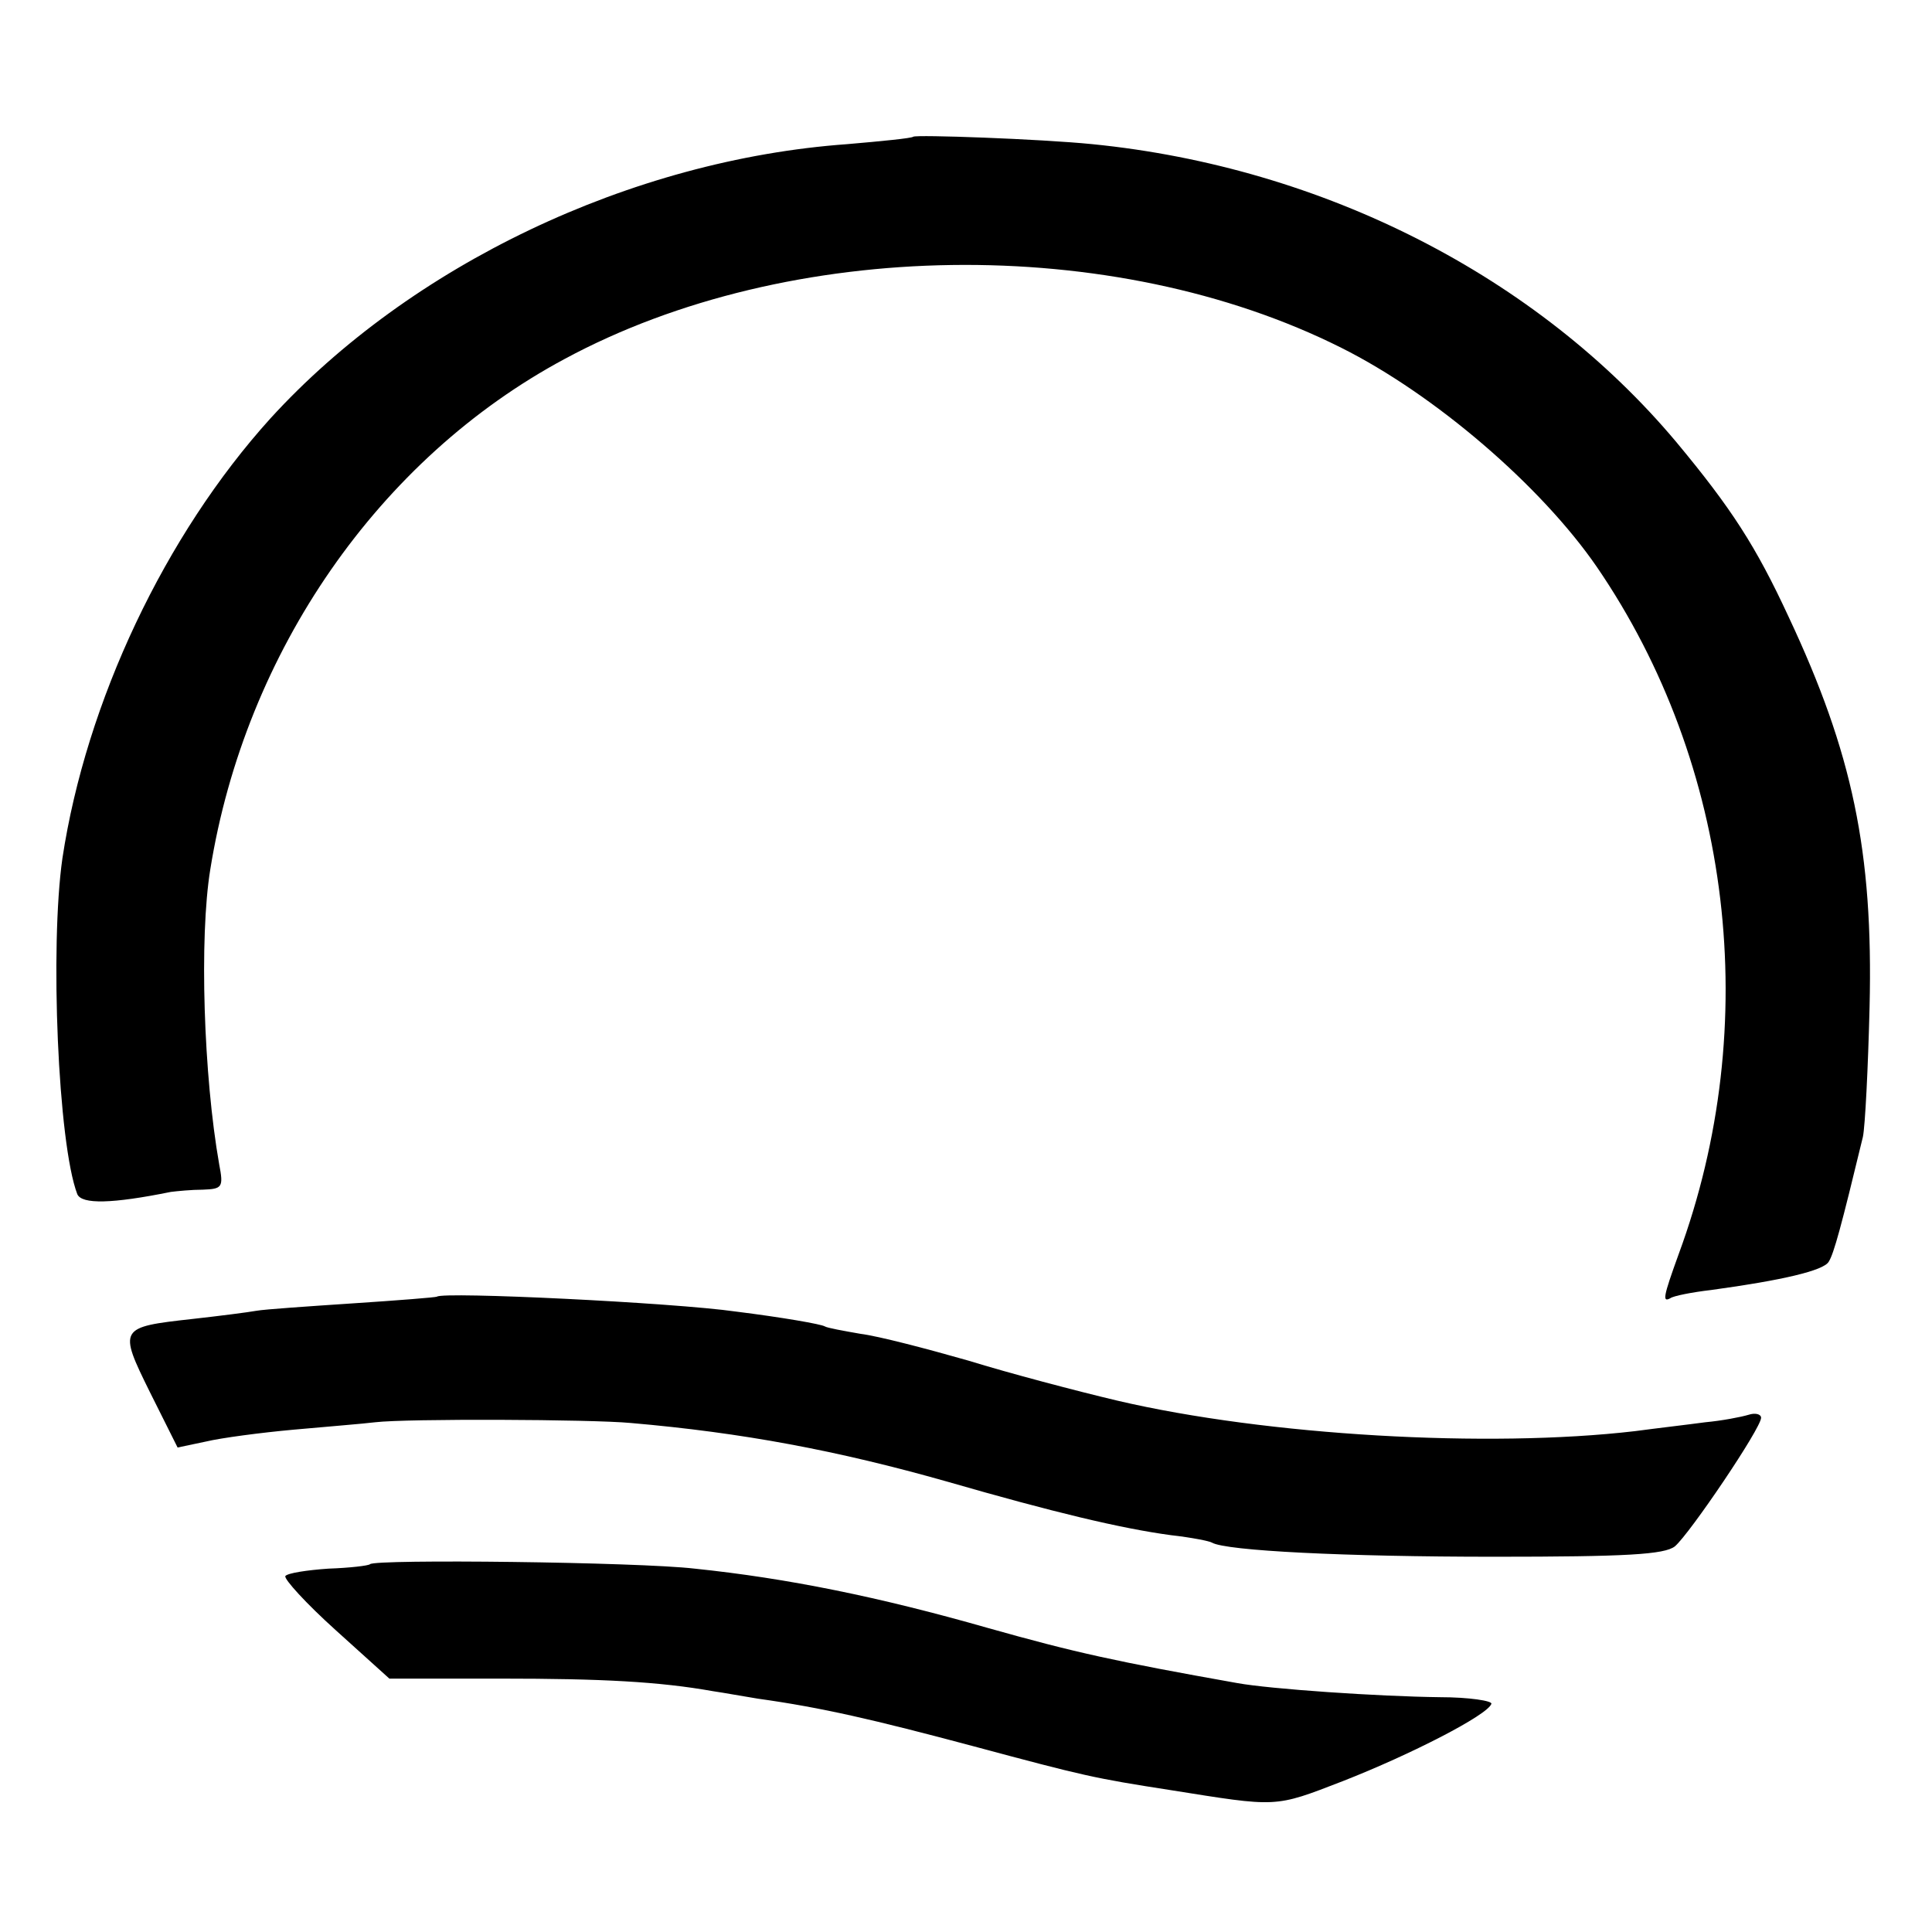
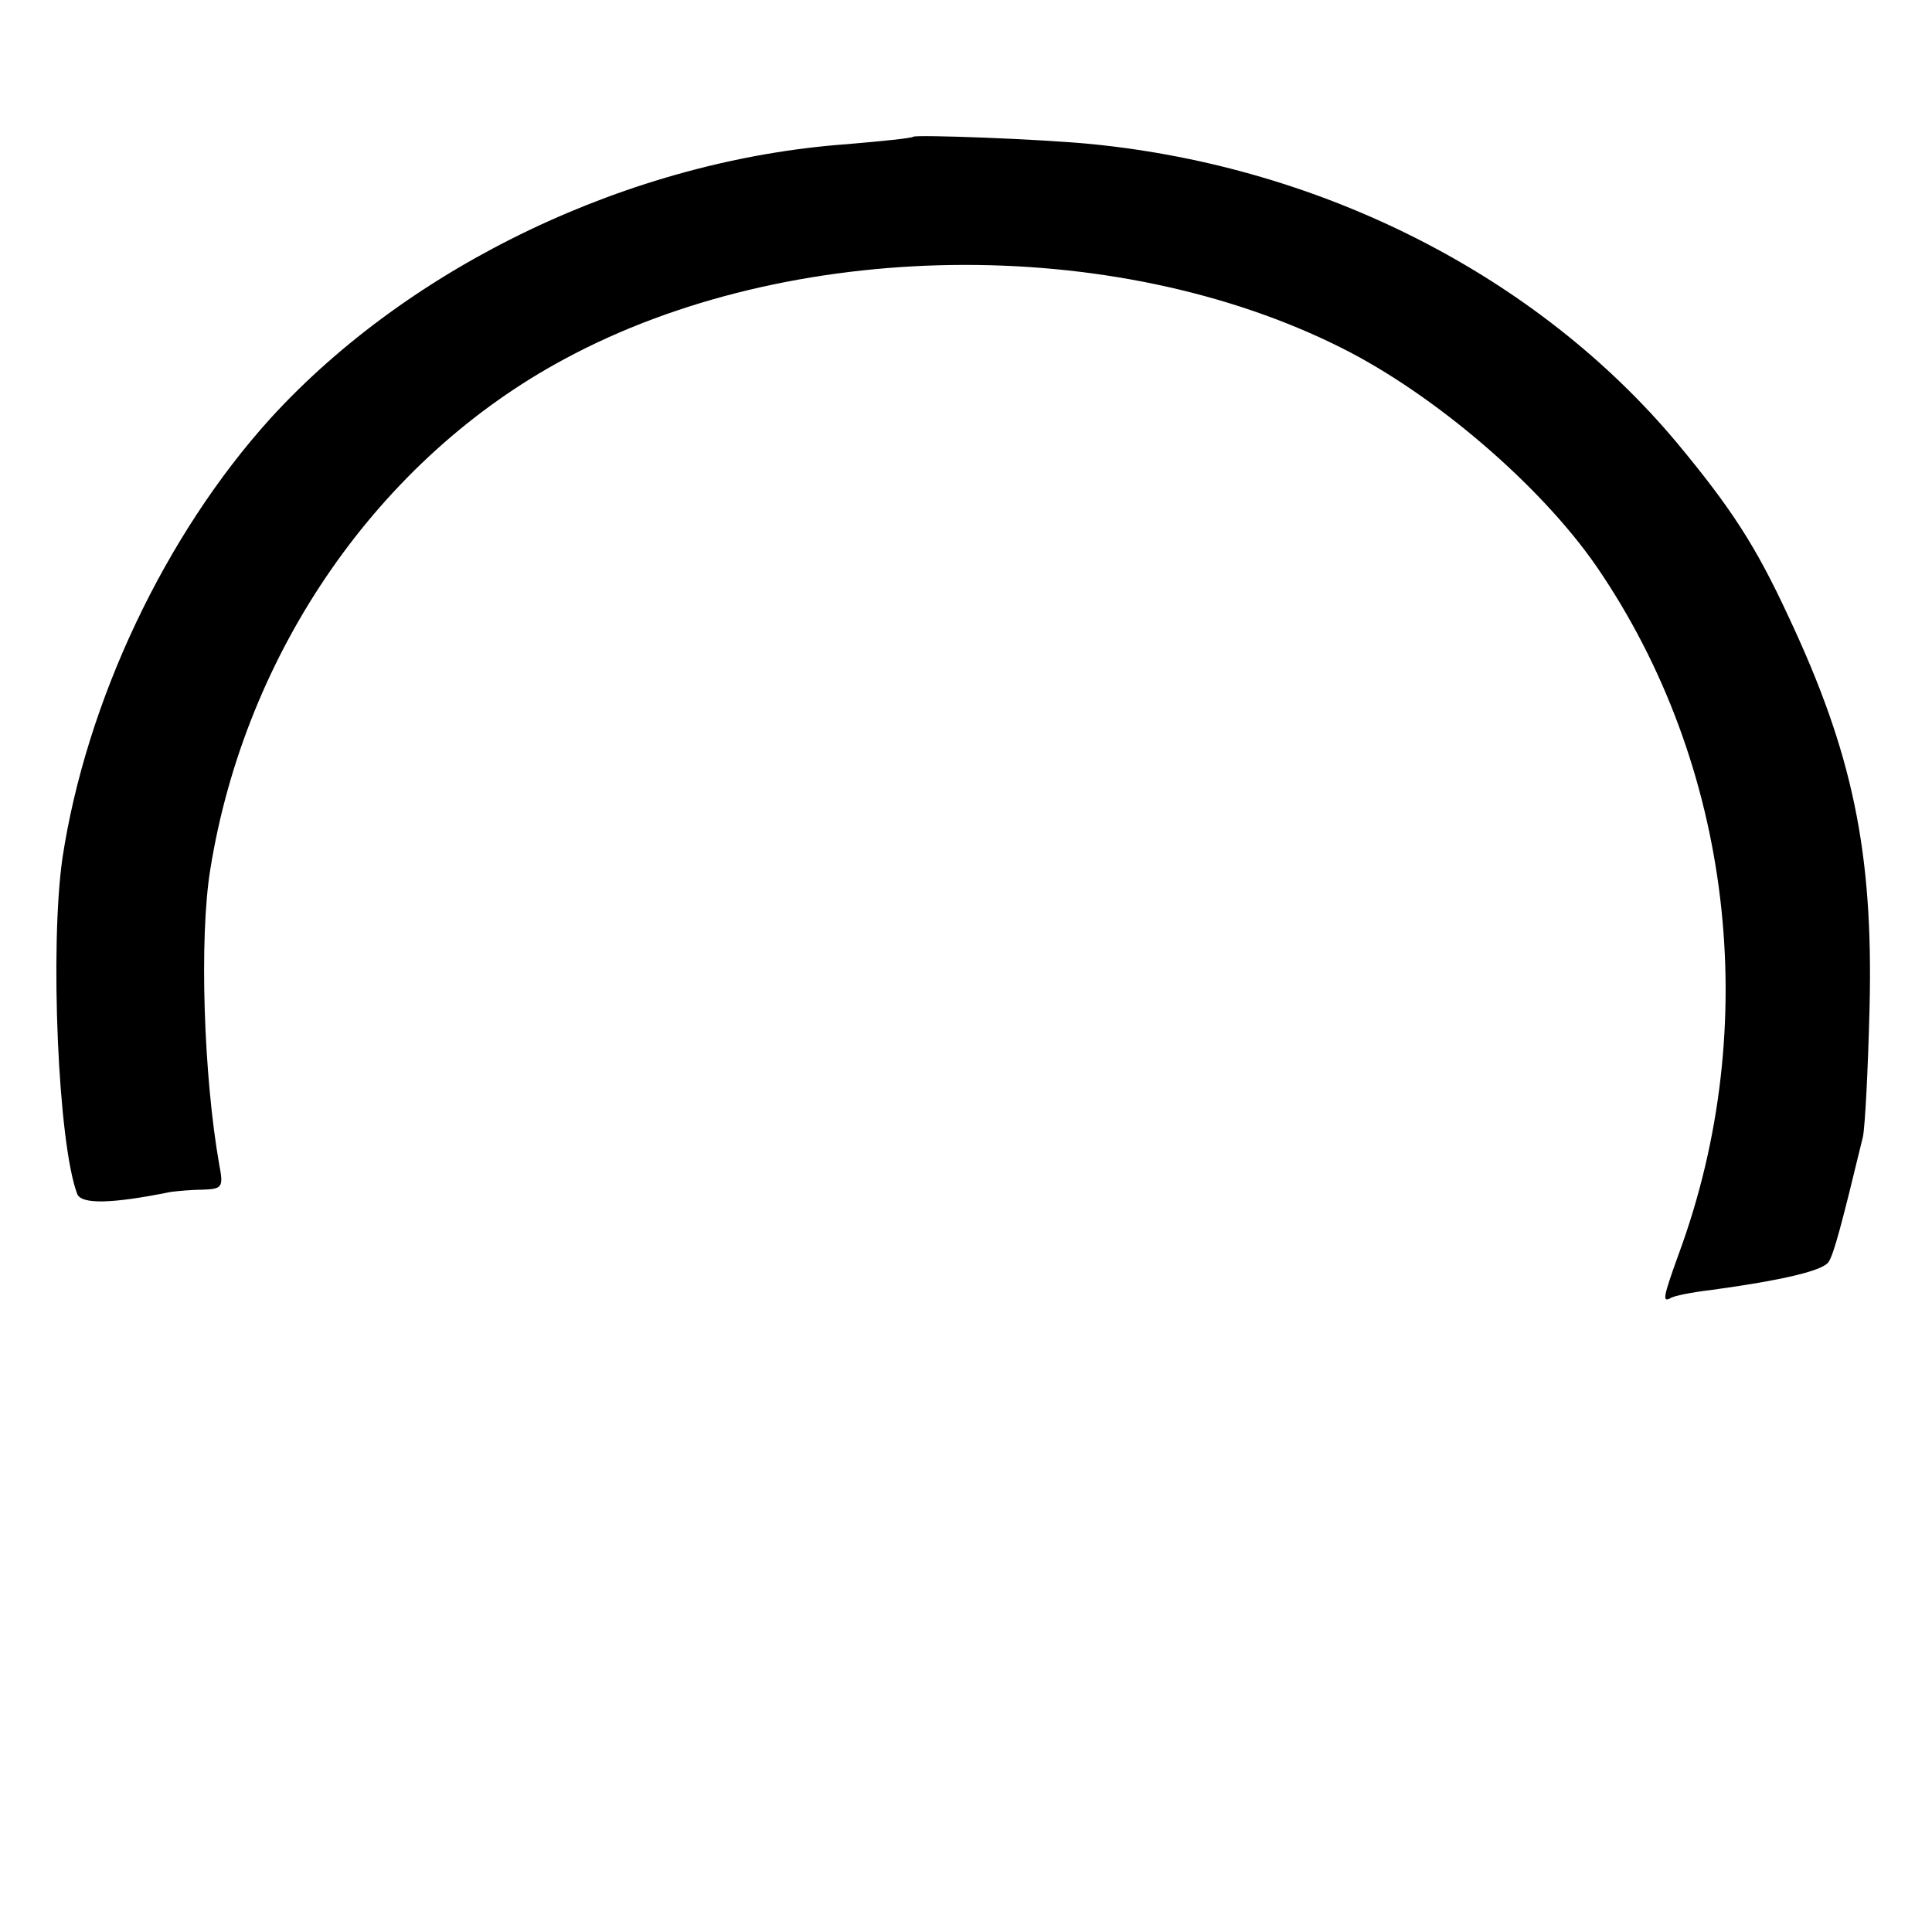
<svg xmlns="http://www.w3.org/2000/svg" version="1.0" width="260pt" height="260pt" viewBox="0 0 260 260" preserveAspectRatio="xMidYMid meet">
  <g transform="translate(0,260) scale(0.1,-0.1)" fill="#000000" stroke="none">
    <path d="M1229 2416 c-2 -2 -42 -6 -89 -10 -291 -21 -588 -163 -776 -369 -142 -157 -248 -381 -280 -592 -17 -119 -6 -384 20 -452 6 -14 47 -13 126 3 8 1 28 3 43 3 26 1 28 3 22 34 -21 119 -27 305 -12 397 47 293 227 553 477 687 302 163 738 169 1045 15 126 -63 269 -186 344 -295 182 -266 224 -616 110 -925 -21 -58 -22 -65 -11 -59 4 3 29 8 55 11 95 13 151 26 158 38 7 11 17 48 46 168 3 14 7 93 9 175 5 209 -23 342 -109 525 -44 95 -77 146 -151 235 -187 223 -475 370 -786 401 -70 7 -237 13 -241 10z" />
-     <path d="M588 855 c-2 -1 -52 -5 -113 -9 -60 -4 -119 -8 -130 -10 -11 -2 -50 -7 -86 -11 -99 -11 -100 -12 -57 -99 l37 -74 38 8 c21 5 74 12 118 16 44 4 94 8 110 10 42 5 291 4 344 -1 150 -13 278 -37 426 -79 142 -41 234 -63 301 -72 27 -3 52 -8 55 -10 19 -11 179 -19 380 -19 178 0 229 3 243 14 20 17 116 159 116 173 0 5 -8 7 -17 4 -10 -3 -36 -8 -58 -10 -22 -3 -65 -8 -95 -12 -197 -23 -495 -6 -696 41 -55 13 -146 37 -201 54 -56 16 -121 33 -145 36 -23 4 -45 8 -48 10 -5 3 -56 12 -120 20 -84 12 -394 27 -402 20z" />
-     <path d="M498 495 c-2 -2 -27 -5 -56 -6 -29 -2 -55 -6 -58 -10 -2 -4 28 -37 68 -73 l72 -65 150 0 c136 0 213 -4 286 -17 14 -2 41 -7 60 -10 86 -12 155 -28 290 -64 149 -40 162 -43 265 -59 145 -23 139 -24 232 12 92 36 195 89 200 104 2 4 -30 9 -69 9 -84 1 -229 11 -273 19 -163 29 -218 41 -335 74 -147 42 -270 67 -395 80 -77 9 -430 13 -437 6z" />
  </g>
</svg>